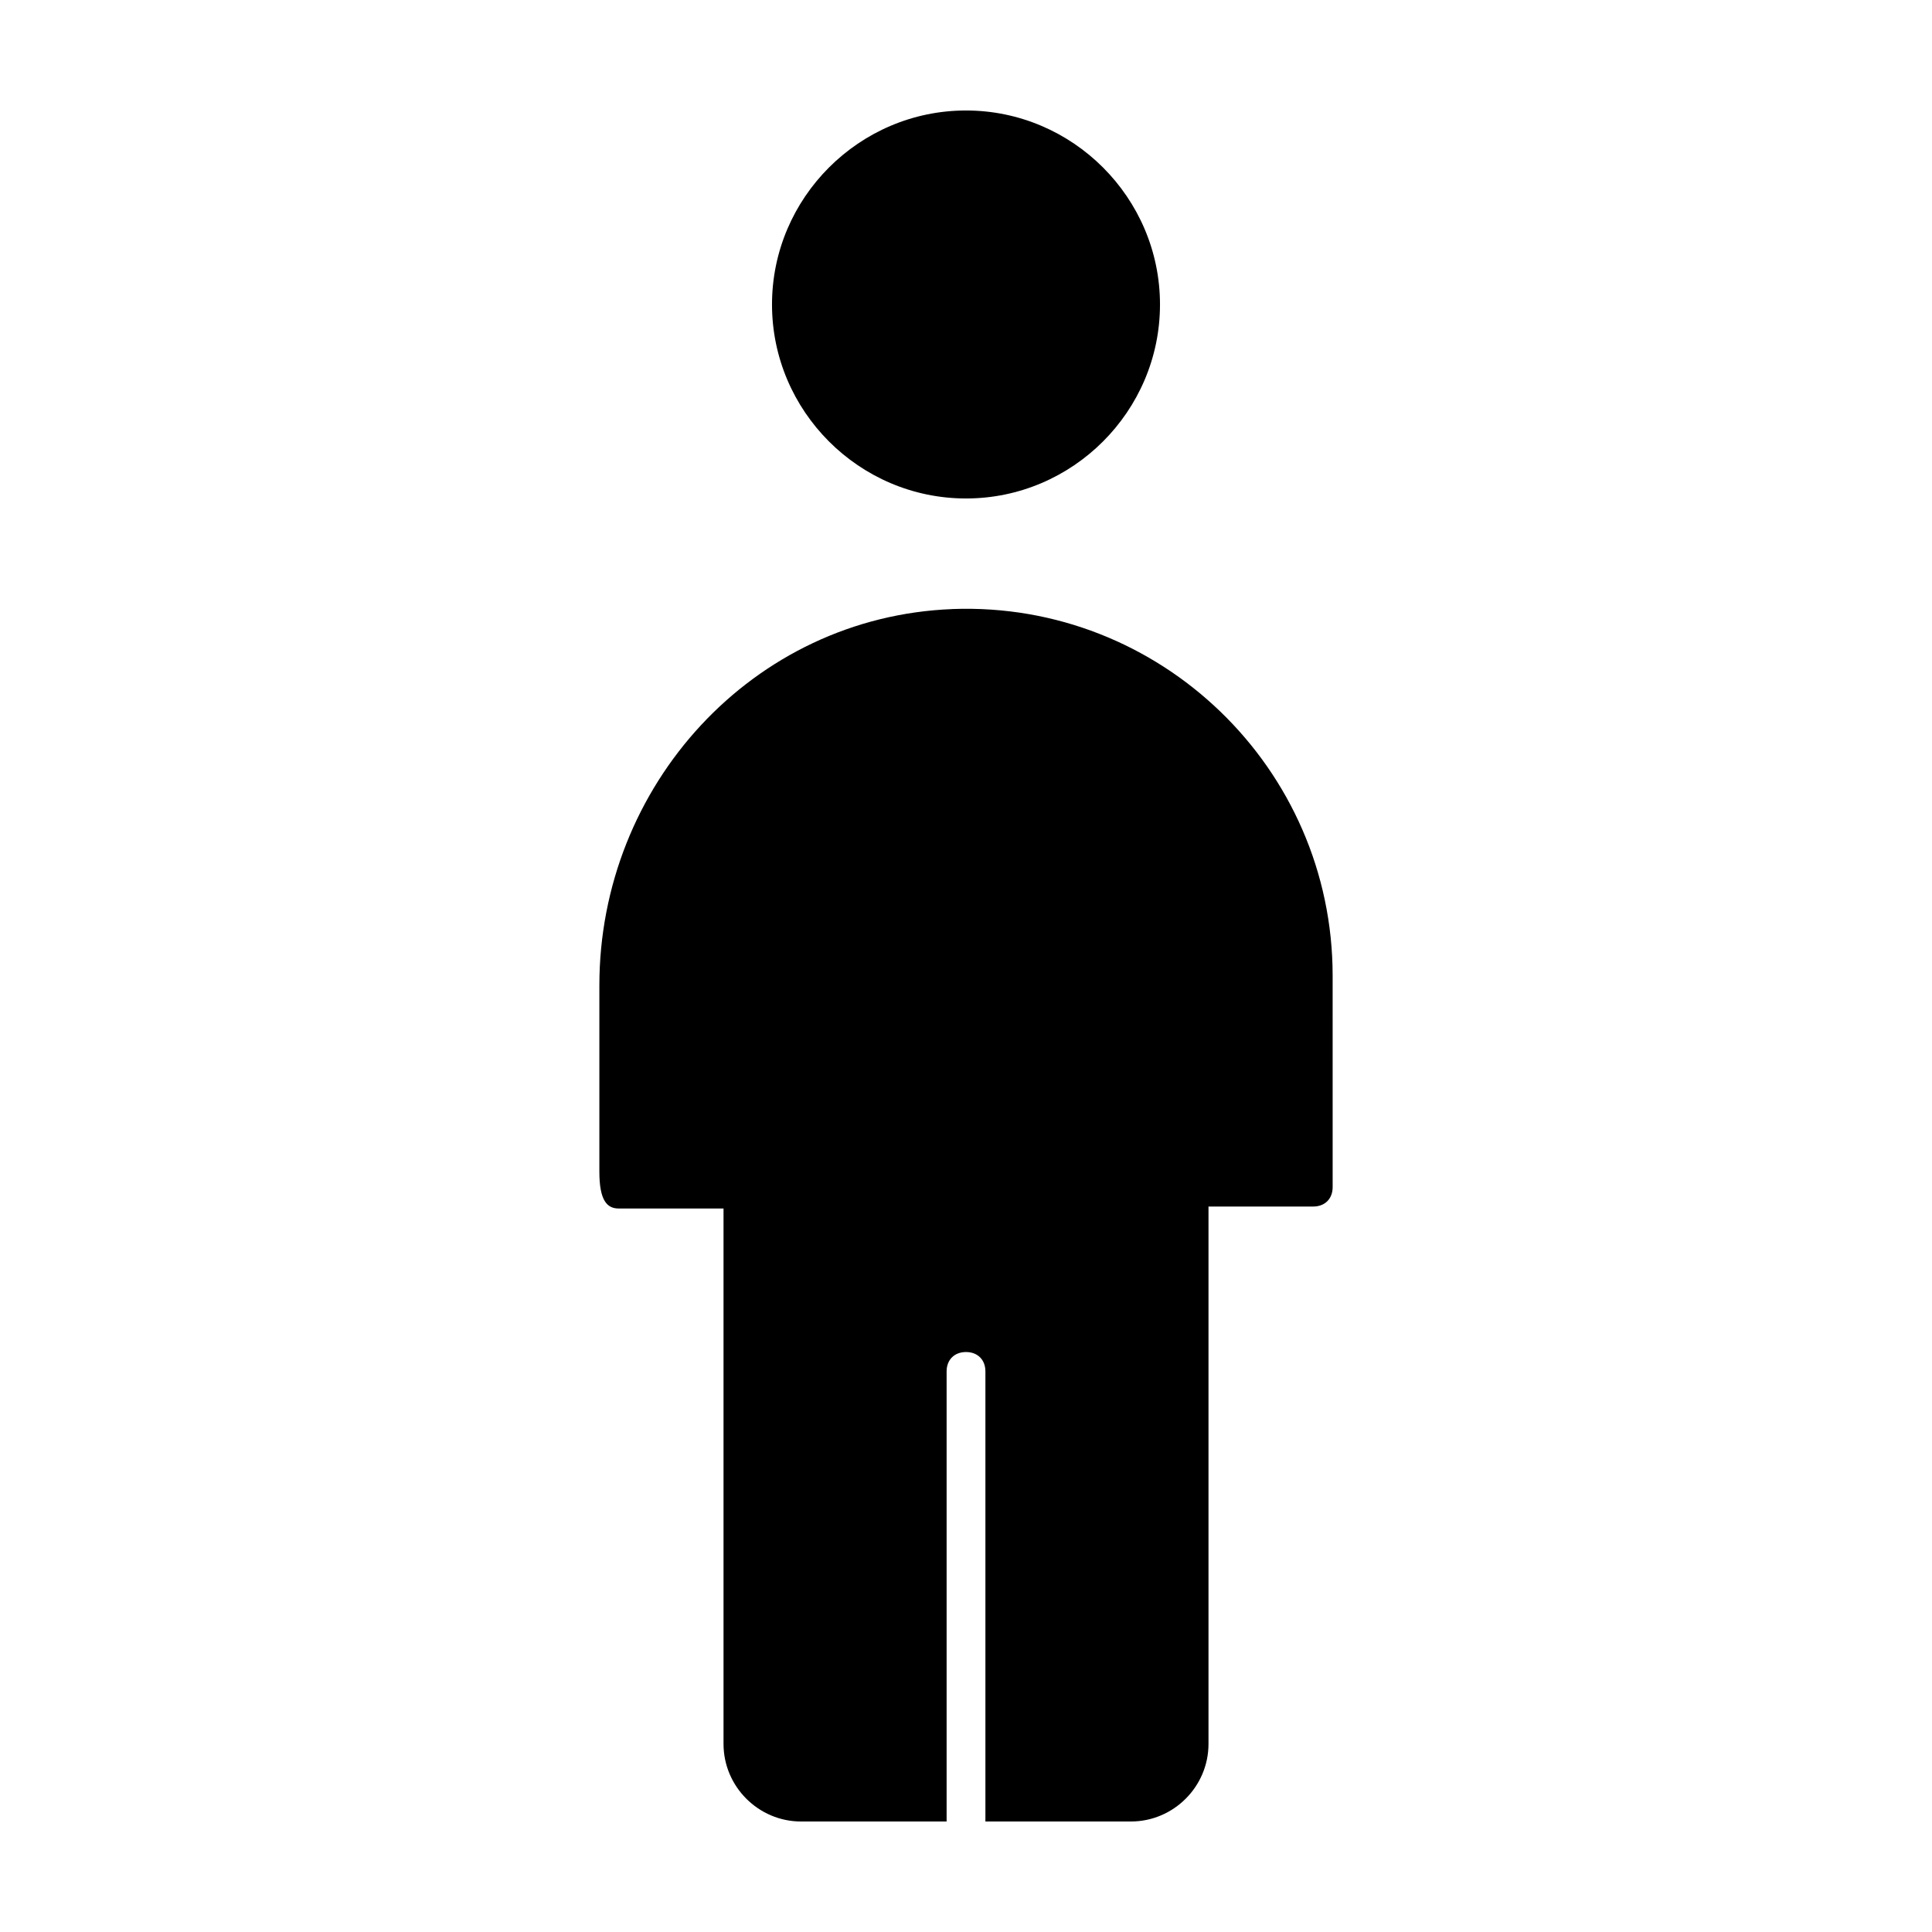
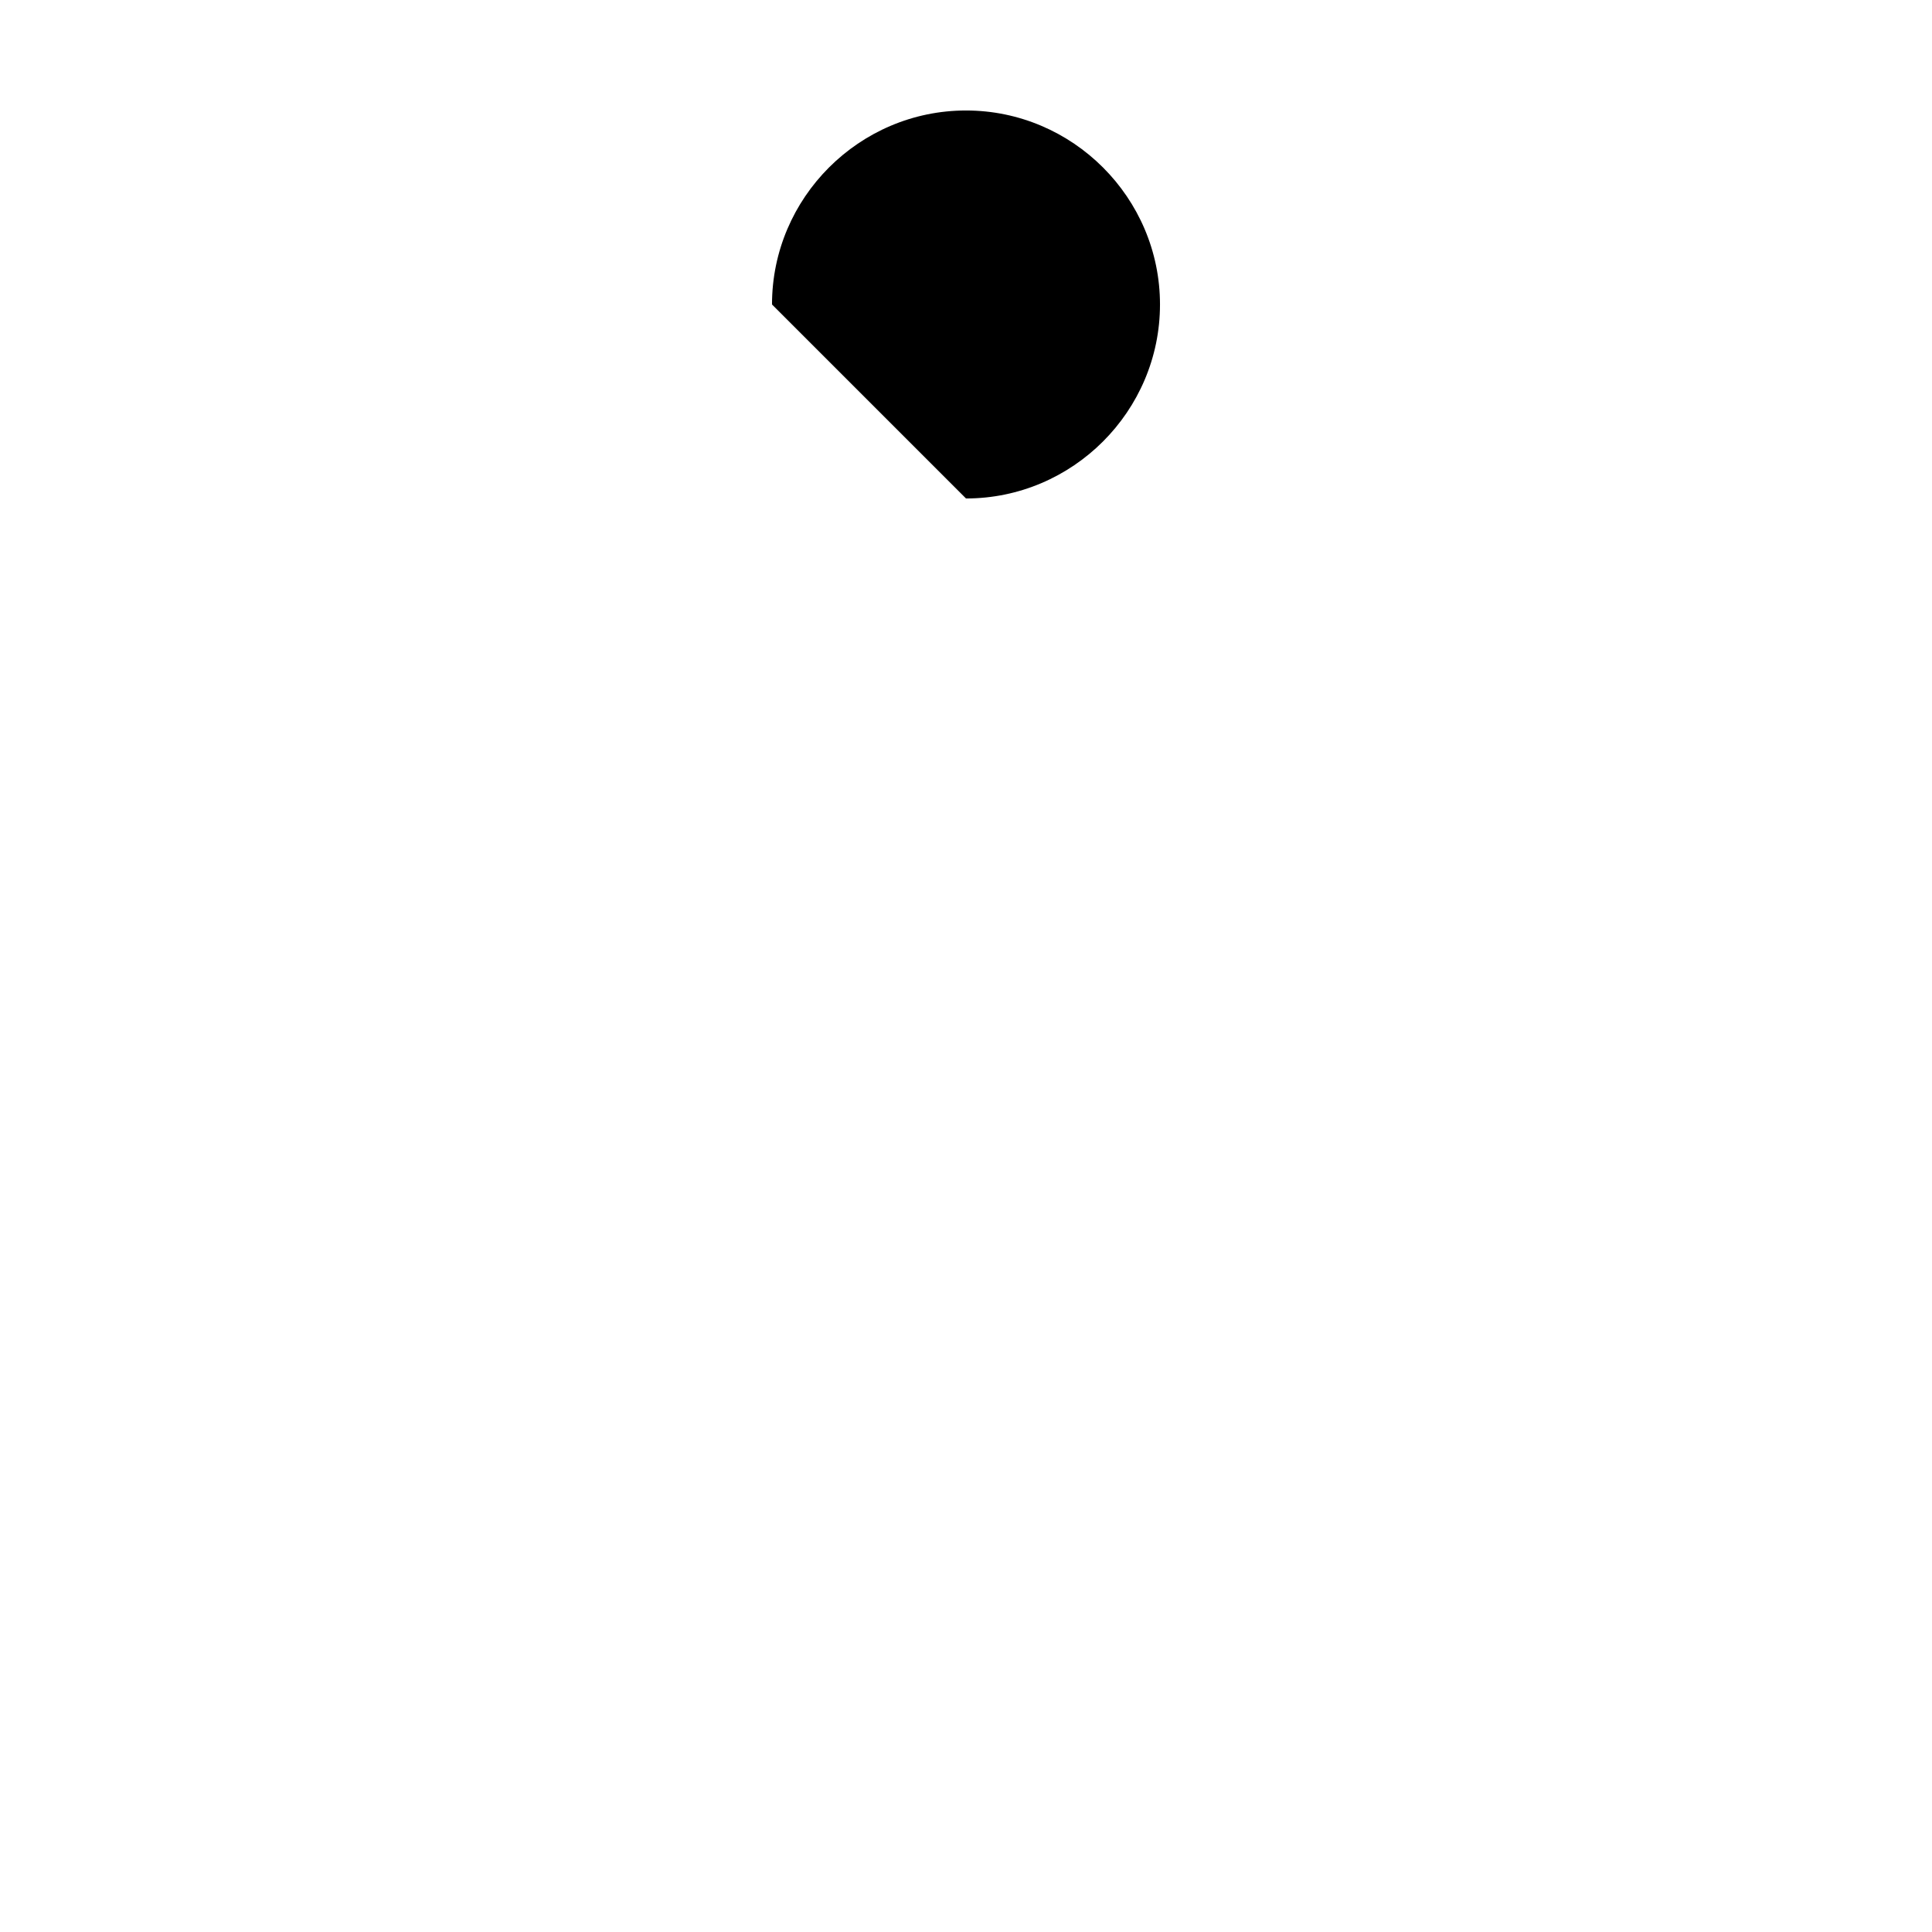
<svg xmlns="http://www.w3.org/2000/svg" fill="#000000" width="800px" height="800px" version="1.1" viewBox="144 144 512 512">
  <g>
-     <path d="m400 276.1c28.273 0 51.41-23.133 51.41-51.41 0-28.273-23.133-51.41-51.41-51.41-28.273 0-51.41 23.133-51.41 51.41s23.133 51.41 51.41 51.41z" />
-     <path d="m396.4 305.41c-52.949 2.055-93.562 46.781-93.562 99.734v49.352c0 7.711 2.055 9.77 5.141 9.77h27.762v141.89c0 11.309 9.254 20.562 20.562 20.562l38.559-0.004v-119.27c0-3.086 2.055-5.141 5.141-5.141s5.141 2.055 5.141 5.141v119.27h38.559c11.309 0 20.562-9.254 20.562-20.562v-142.41h27.762c3.086 0 5.141-2.055 5.141-5.141l-0.004-56.035c0-55.008-45.754-99.223-100.76-97.164z" />
+     <path d="m400 276.1c28.273 0 51.41-23.133 51.41-51.41 0-28.273-23.133-51.41-51.41-51.41-28.273 0-51.41 23.133-51.41 51.41z" />
  </g>
</svg>